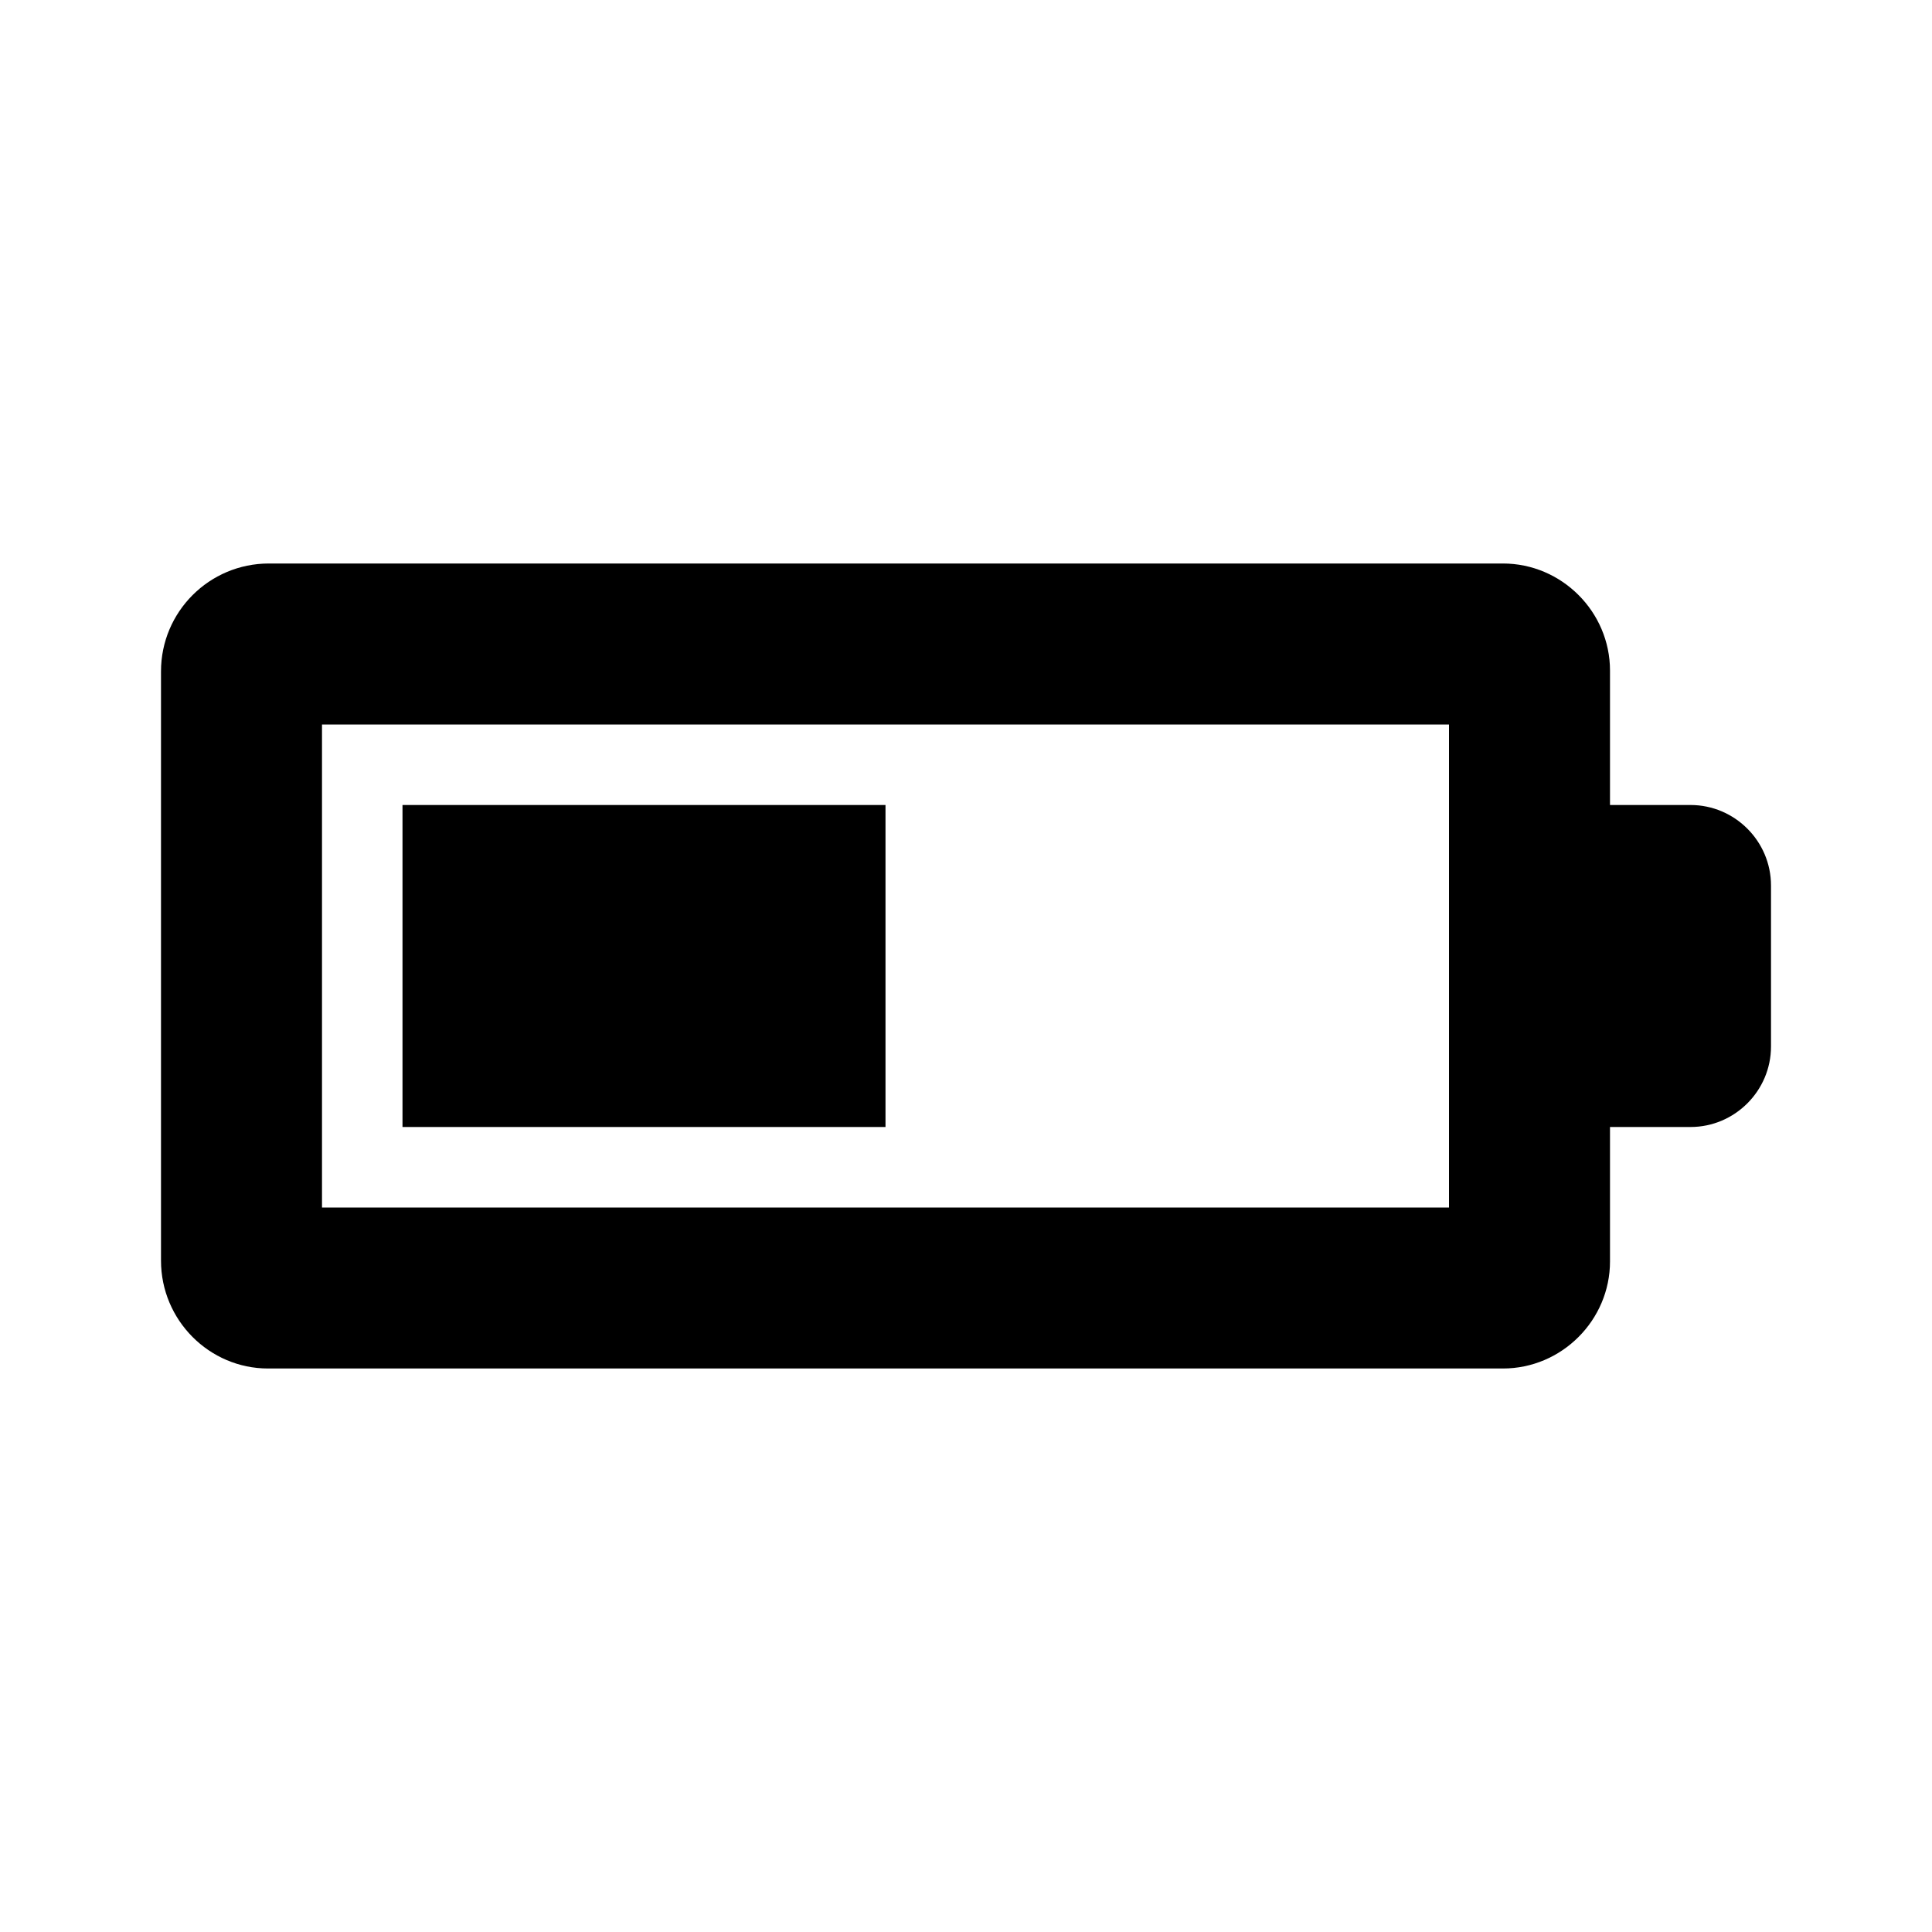
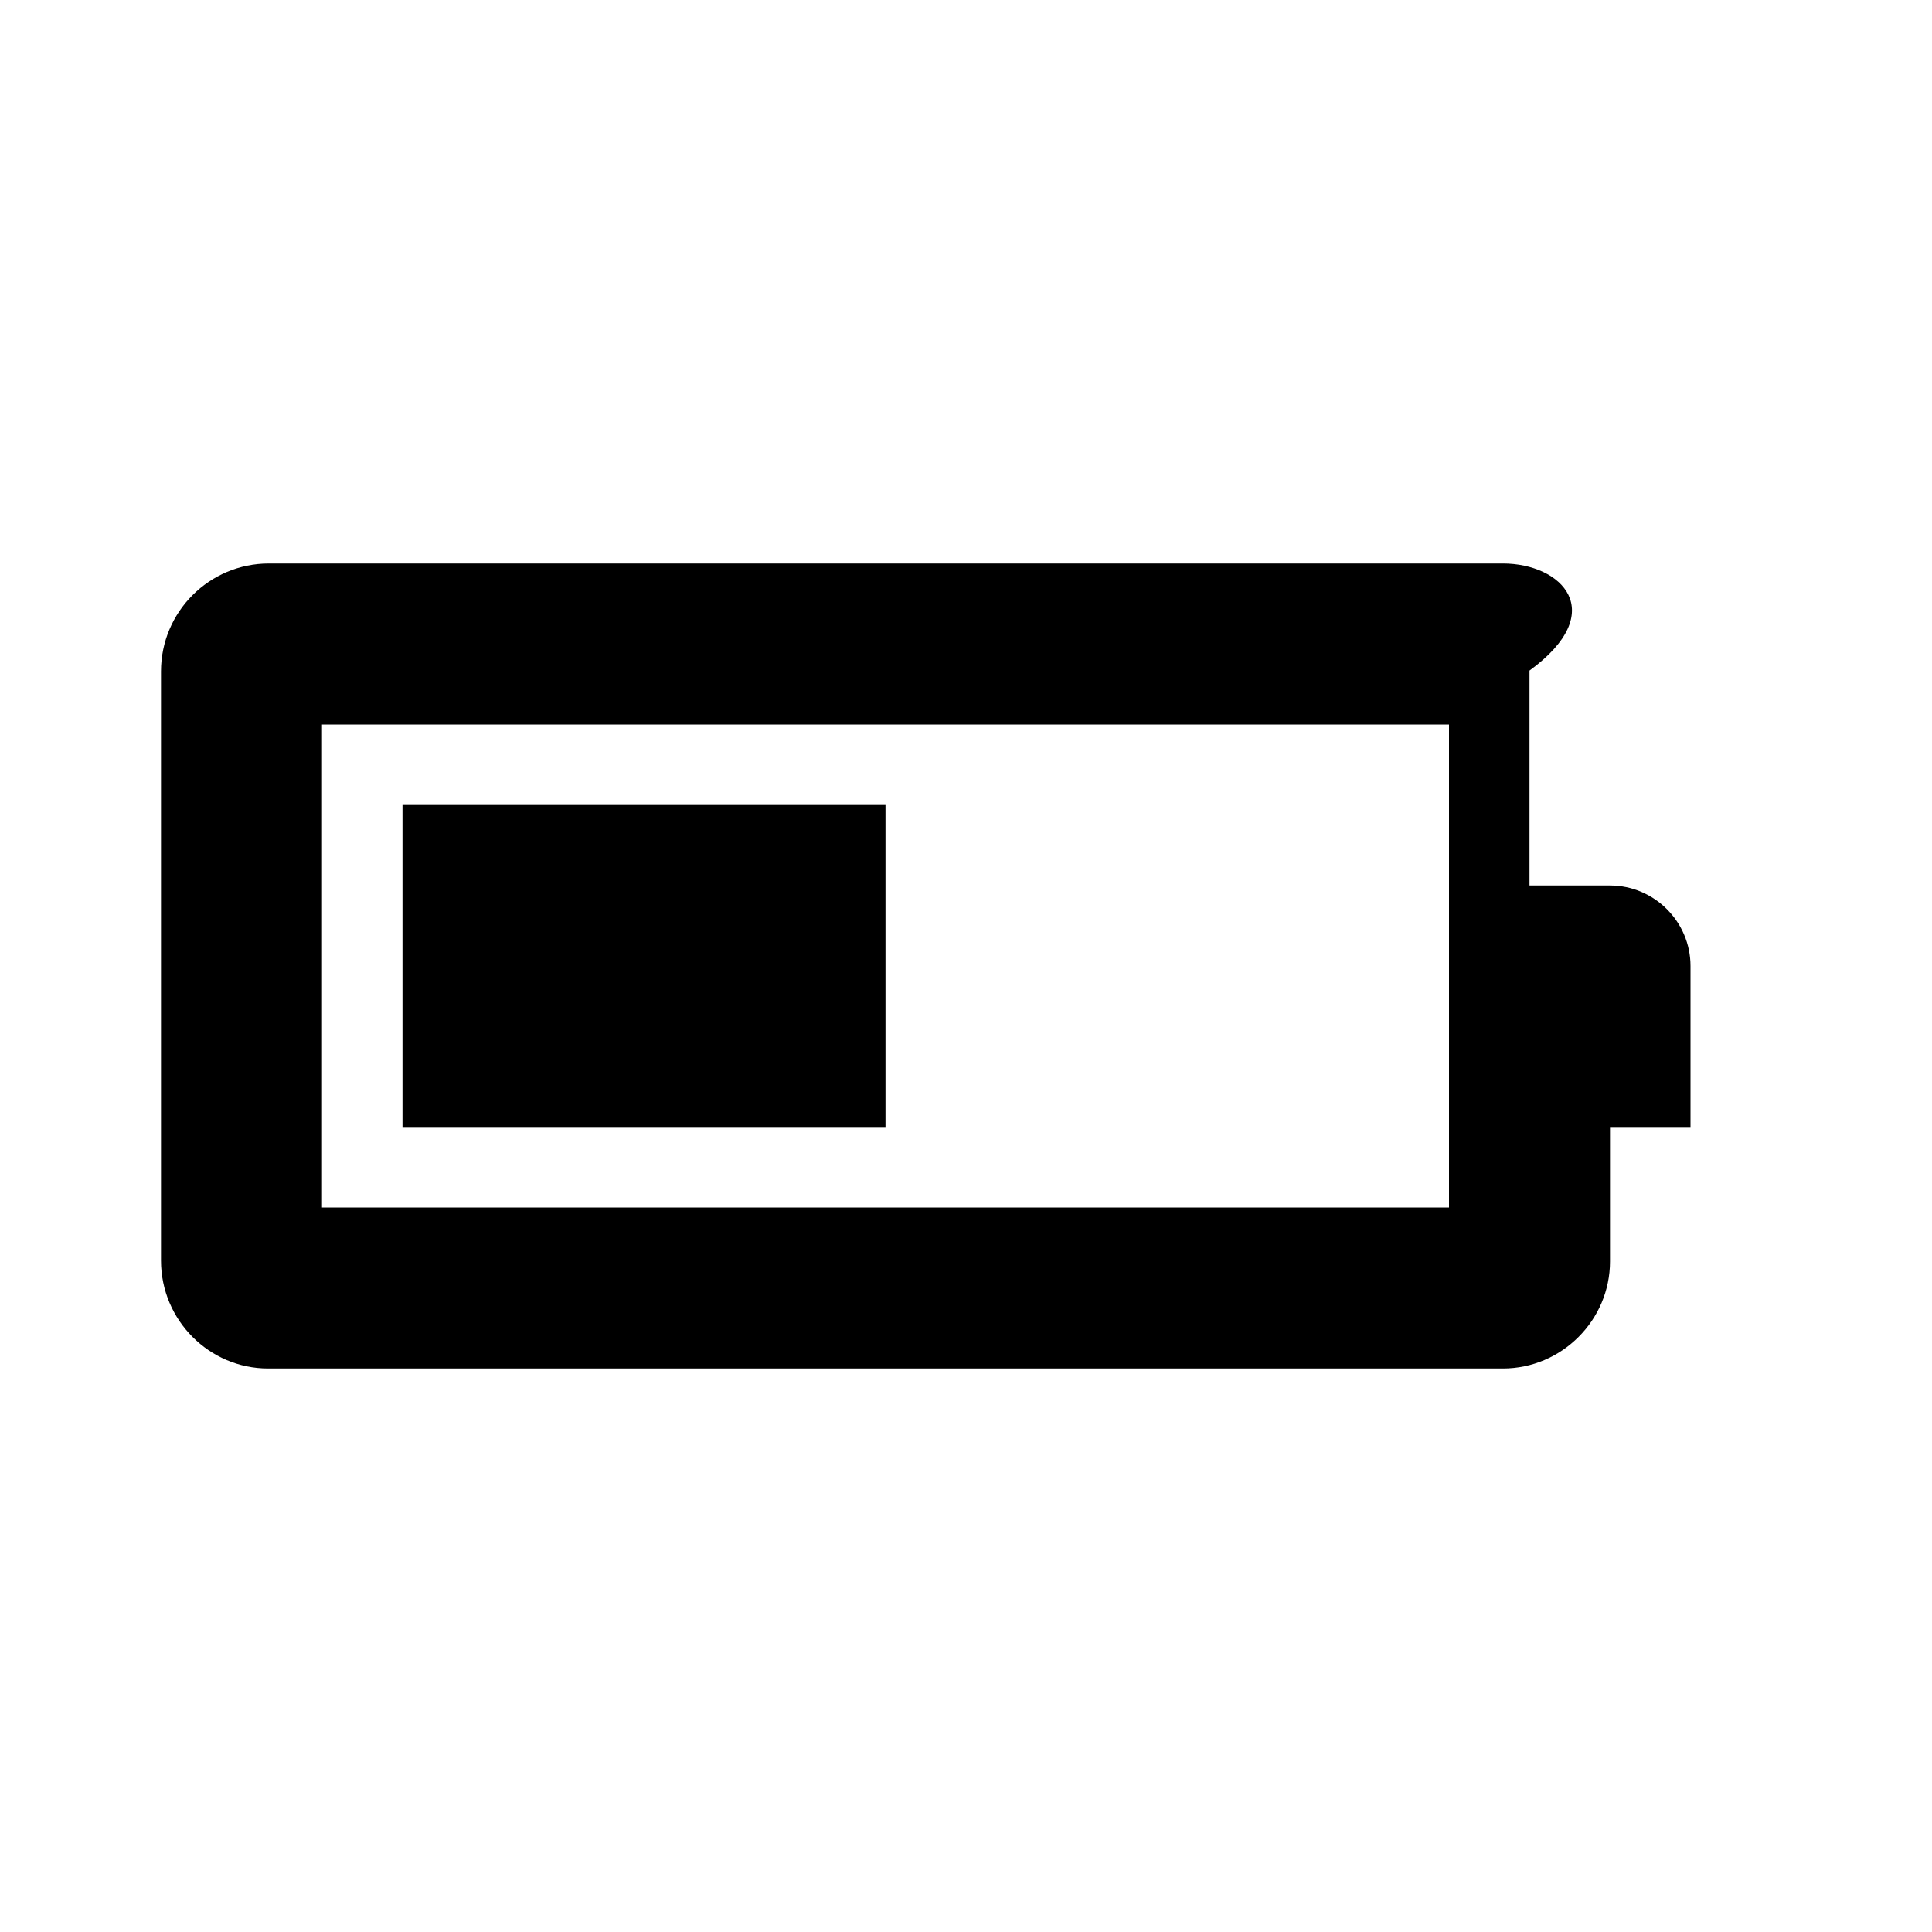
<svg xmlns="http://www.w3.org/2000/svg" width="24" height="24" fill="currentColor" class="mi-outline mi-battery-50-horizontal" viewBox="0 0 24 24">
-   <path d="M5 10v4h6v-4zm15 5.67V14h1c.55 0 1-.45 1-1v-2c0-.55-.45-1-1-1h-1V8.33C20 7.6 19.4 7 18.67 7H3.34C2.6 7 2 7.6 2 8.34v7.32C2 16.4 2.6 17 3.33 17h15.34c.73 0 1.33-.6 1.33-1.33M4 15V9h14v6z" />
+   <path d="M5 10v4h6v-4zm15 5.67V14h1v-2c0-.55-.45-1-1-1h-1V8.33C20 7.6 19.4 7 18.67 7H3.34C2.6 7 2 7.6 2 8.34v7.32C2 16.4 2.6 17 3.33 17h15.34c.73 0 1.33-.6 1.33-1.33M4 15V9h14v6z" />
</svg>